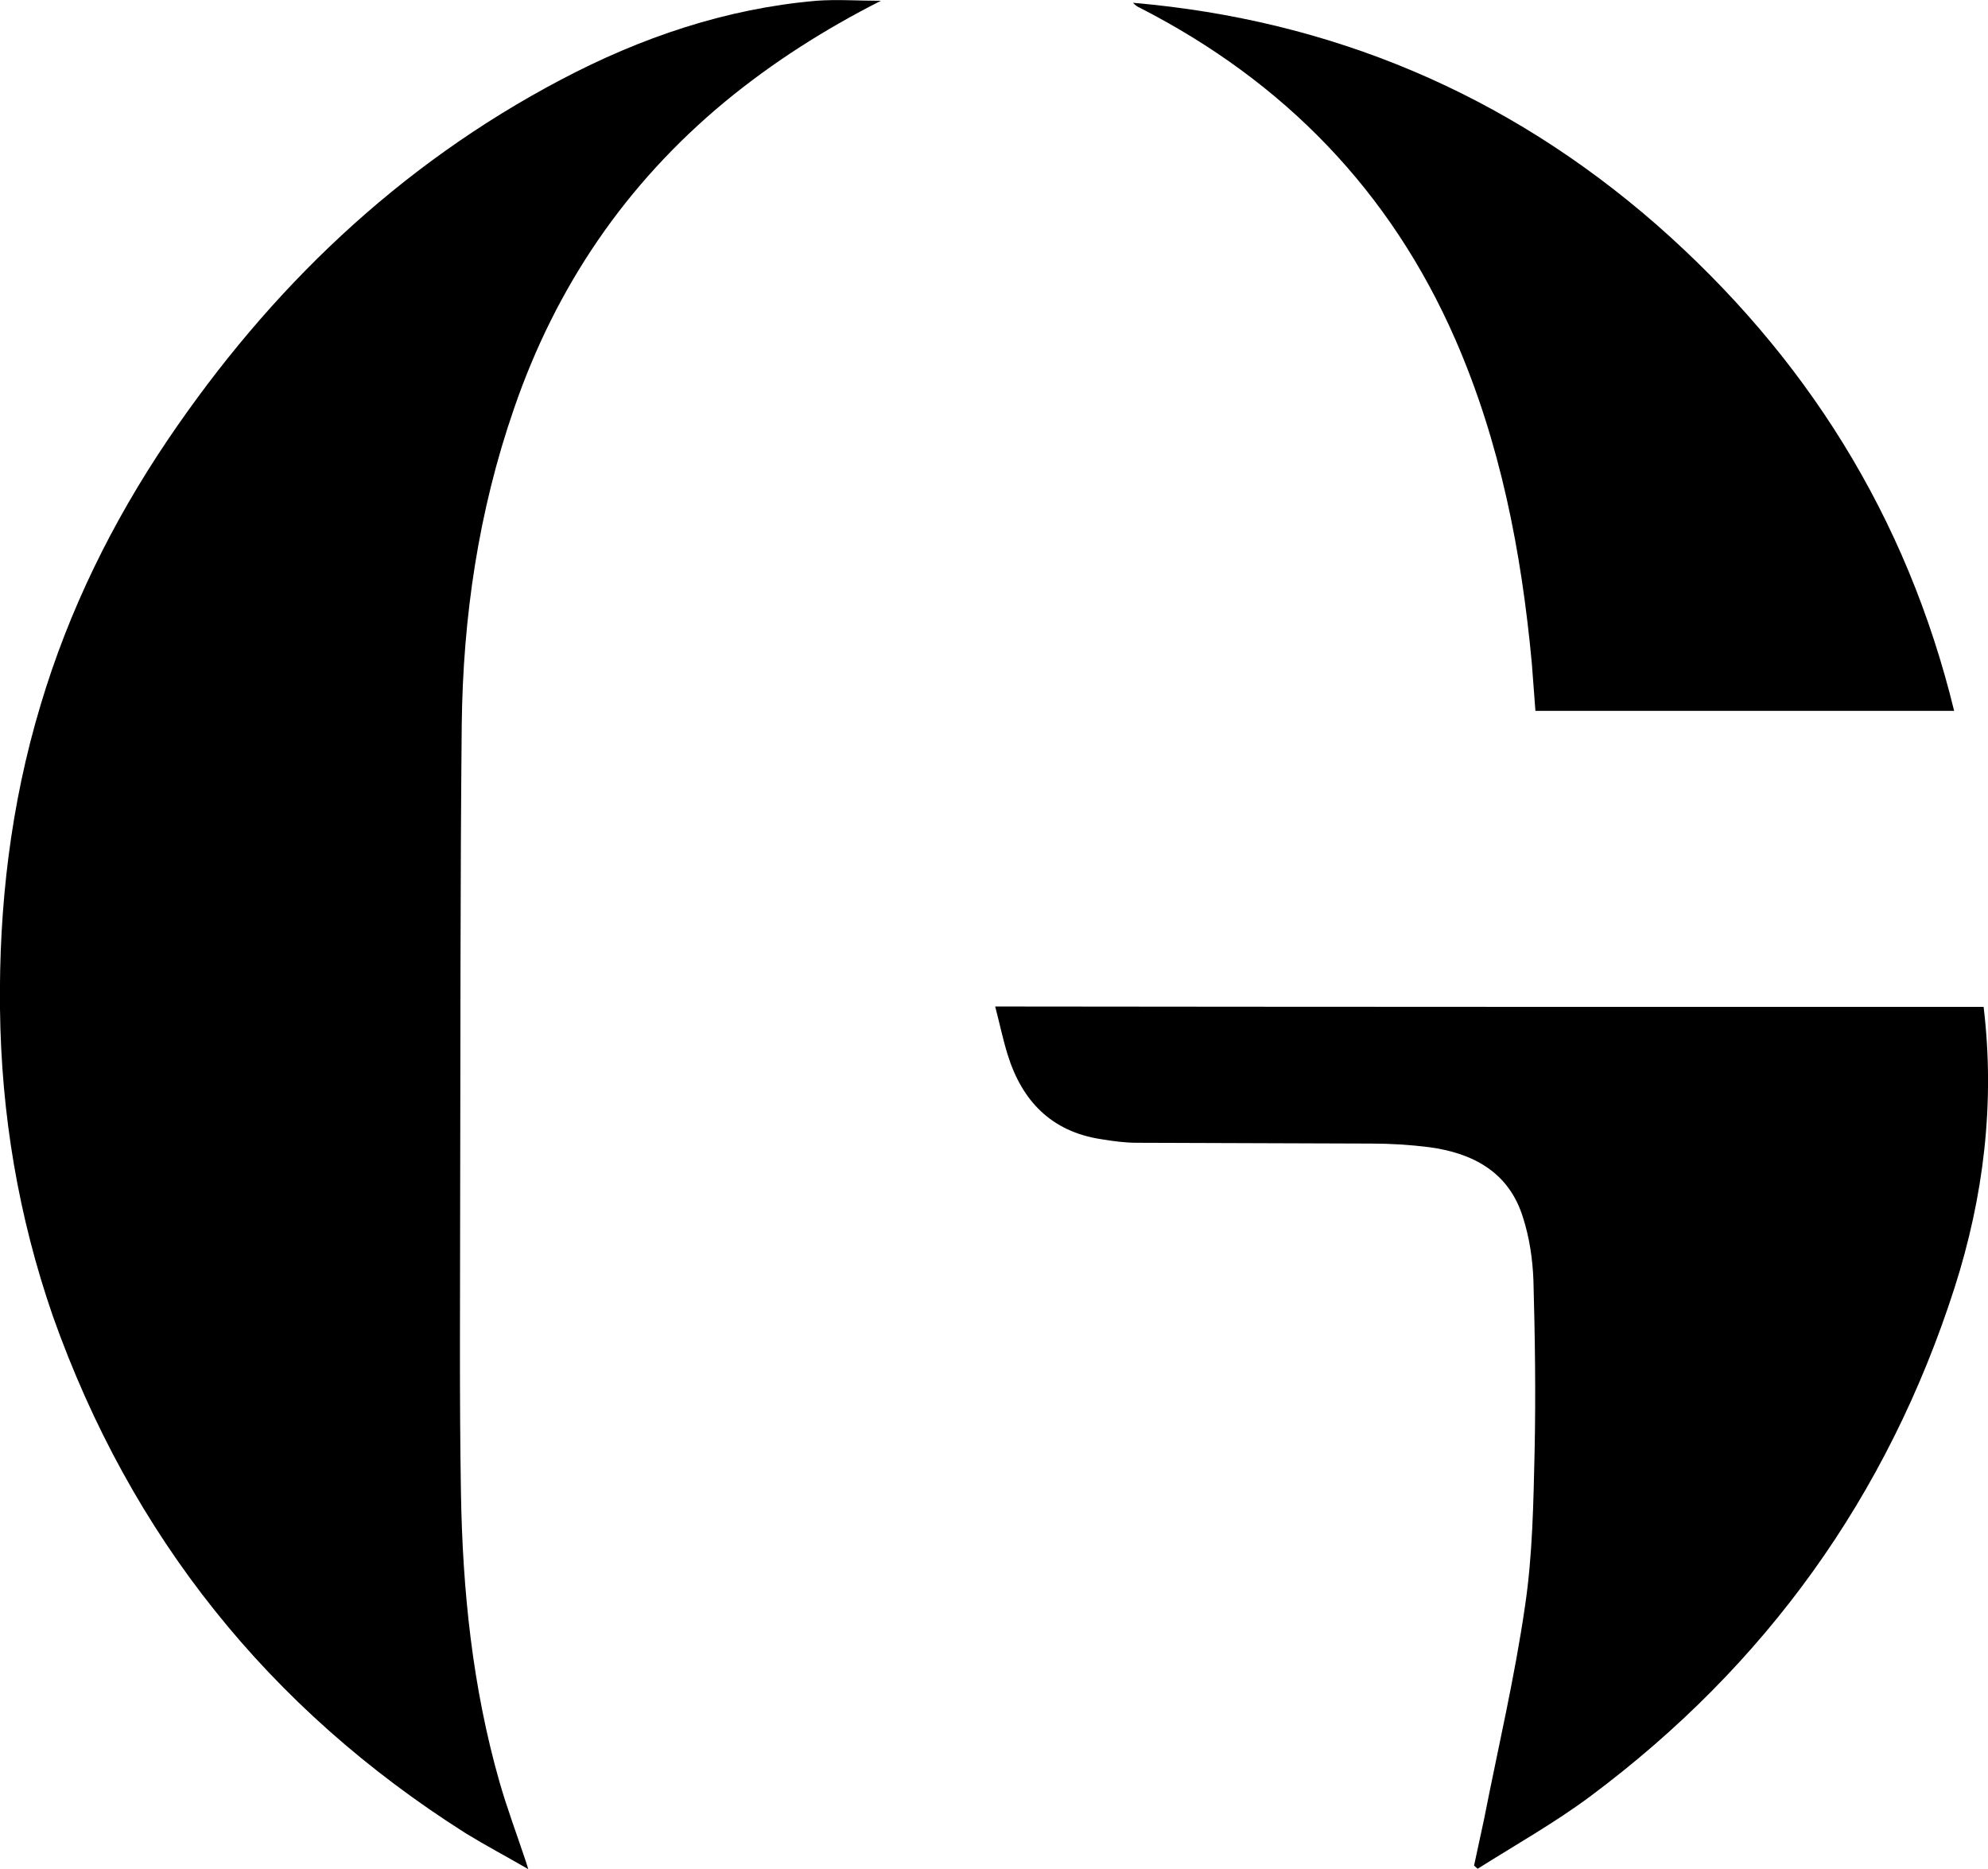
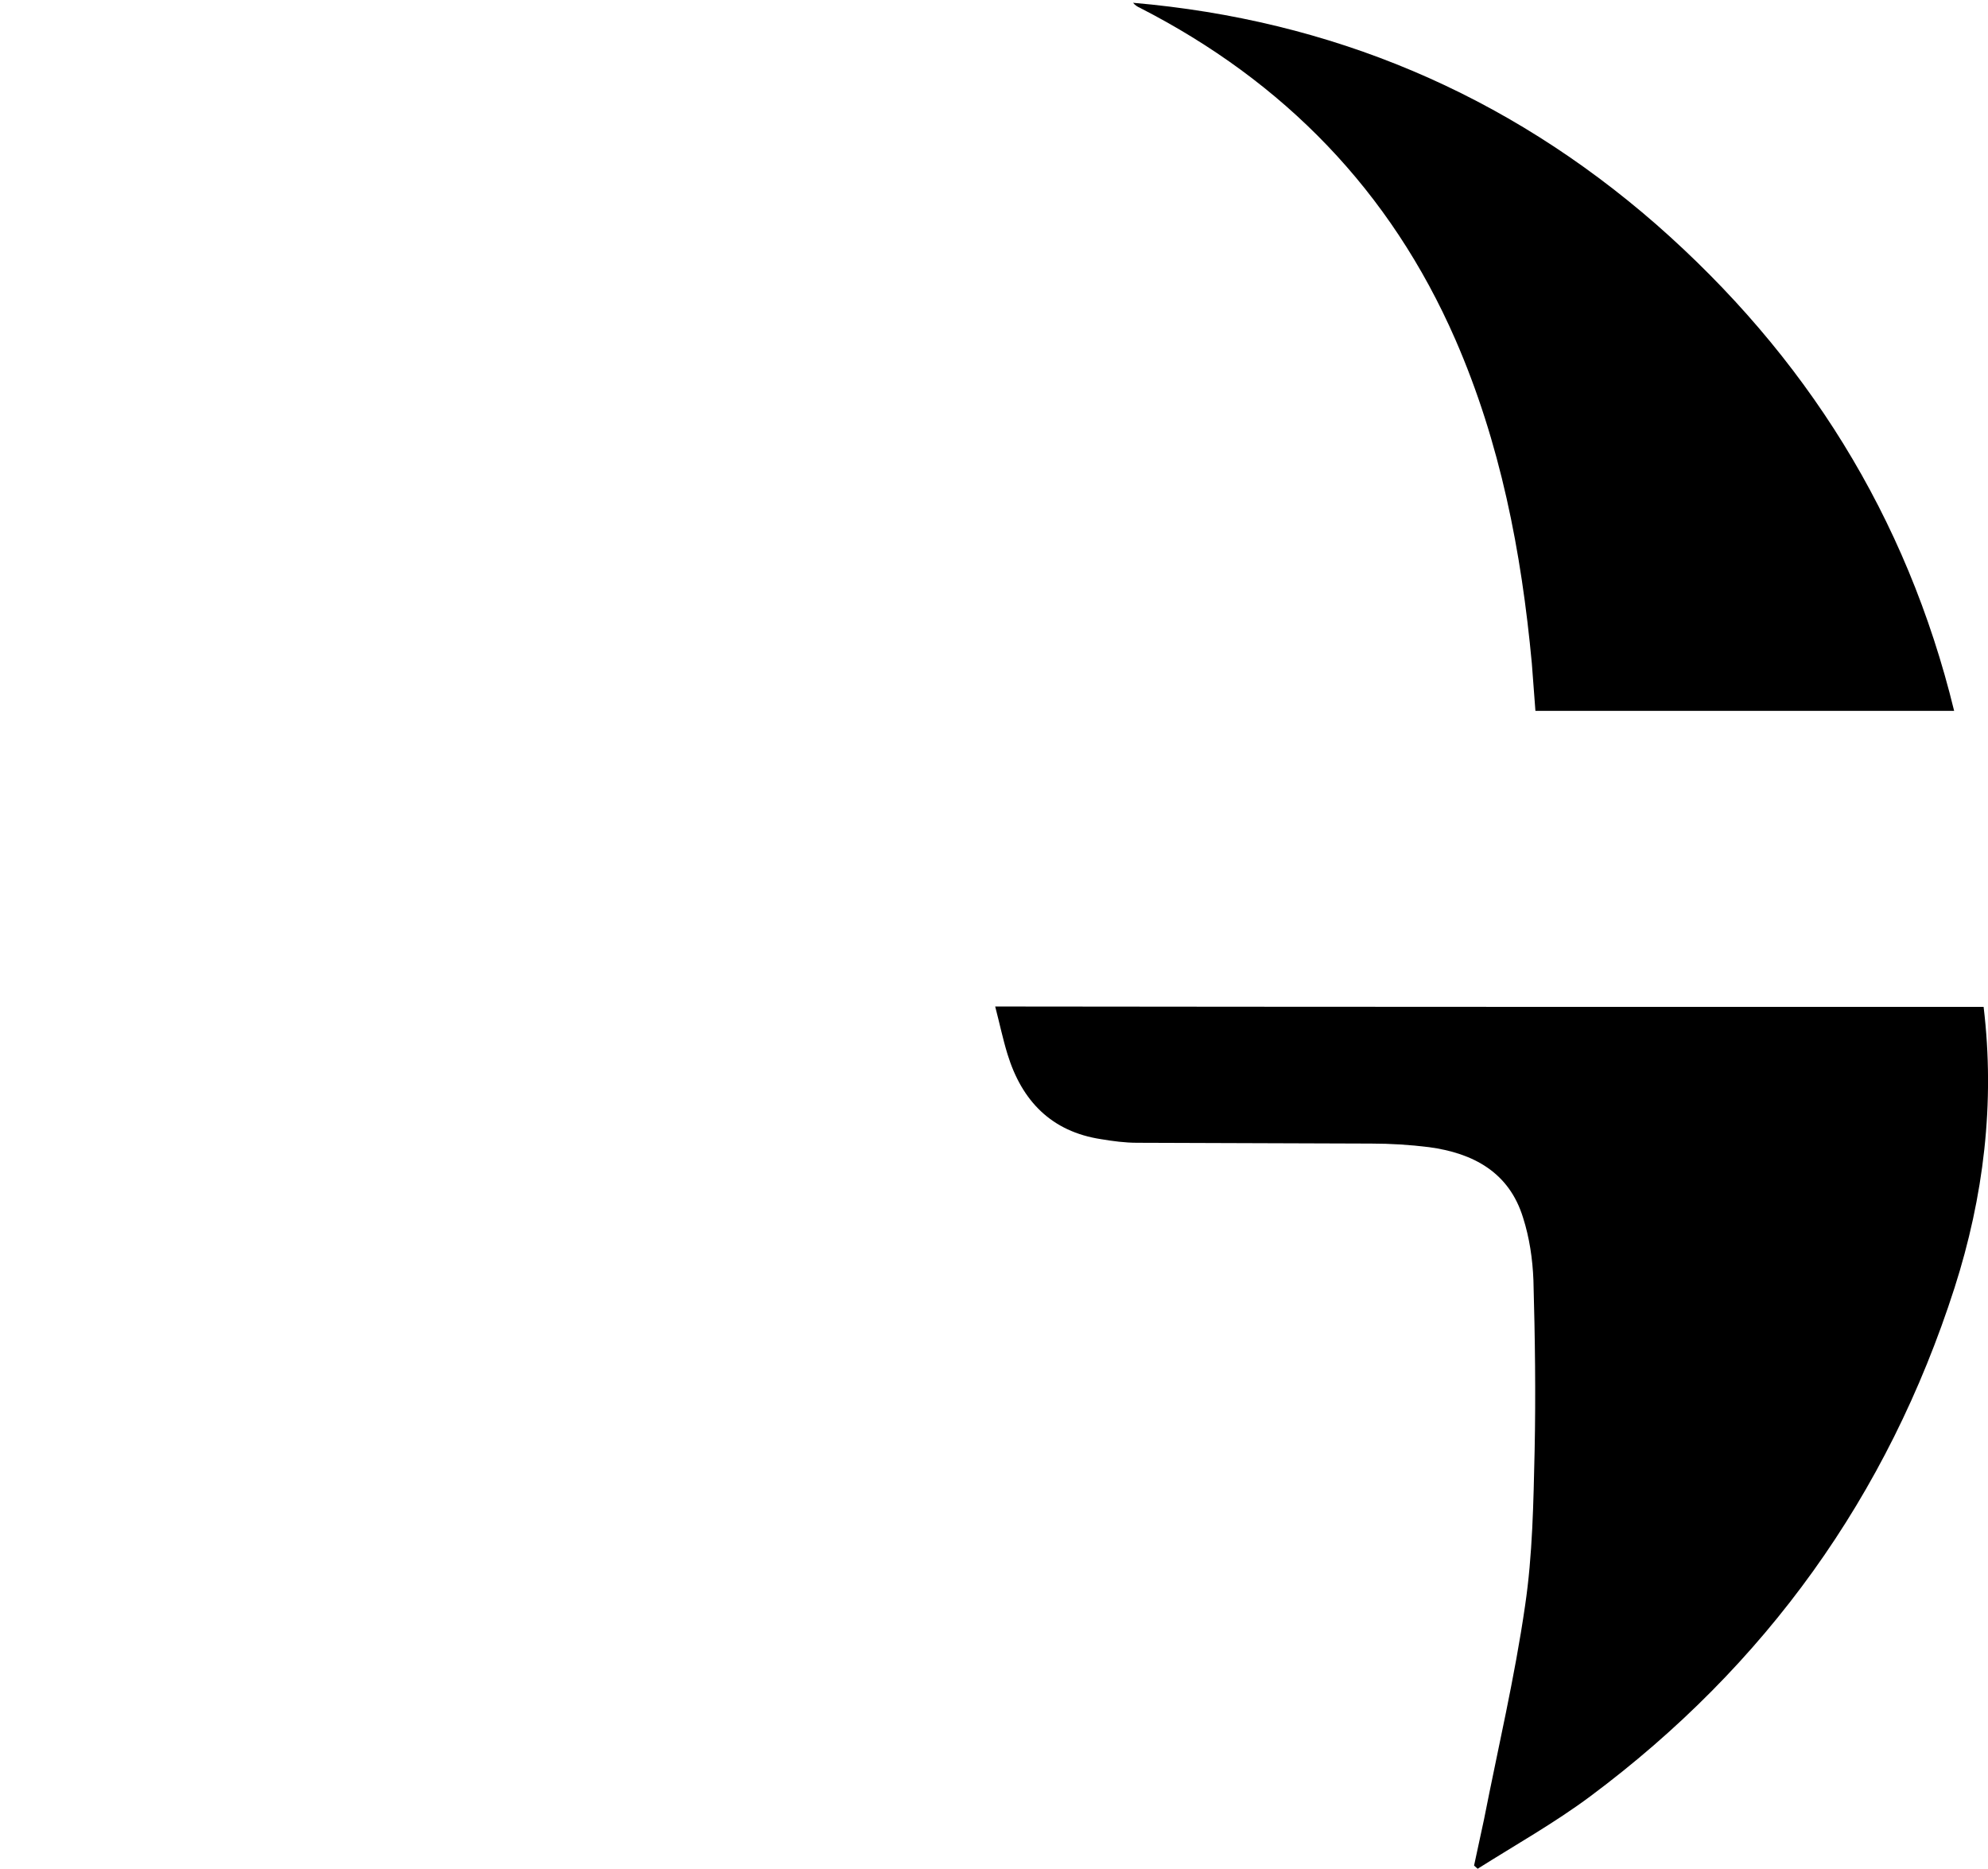
<svg xmlns="http://www.w3.org/2000/svg" version="1.1" id="Layer_1" x="0px" y="0px" viewBox="0 0 499 469.1" style="enable-background:new 0 0 499 469.1;" xml:space="preserve">
  <g>
-     <path d="M221.1,0.2c-14.2,7.2-27.2,15.5-39.1,25.3c-25,20.7-42.5,46.5-53,77.1c-8.9,25.7-12.8,52.3-13.1,79.3   c-0.4,40.2-0.3,80.3-0.4,120.5c0,24.1-0.2,48.1,0.2,72.2c0.4,24.6,2.9,48.9,9.7,72.7c1.9,6.6,4.3,13,6.5,19.6   c0.1,0.4,0.3,0.8,0.7,2.2c-5.7-3.3-10.8-6-15.7-9c-49.4-31.3-84-74.5-103.6-129.7C4.6,305.3,0.3,279.6,0,253.2   c-0.3-25.9,2.7-51.4,10.2-76.3c7.1-23.8,18-45.9,31.9-66.5c25.7-38,57.9-68.9,98.7-90.4c20.1-10.6,41.3-17.8,64-19.8   C210.1-0.2,215.4,0.2,221.1,0.2z" />
    <path d="M497.9,252.7c2.9,24.2,0,47.7-7.3,70.5c-16.8,52.3-47.4,94.8-91.4,127.6c-9,6.7-18.8,12.2-28.3,18.2   c-0.3-0.3-0.6-0.5-0.9-0.8c0.8-3.9,1.7-7.7,2.5-11.6c3.5-17.8,7.7-35.6,10.3-53.6c1.9-12.8,2.1-25.9,2.4-38.9   c0.3-14.2,0.1-28.5-0.3-42.8c-0.2-5.3-1-10.7-2.6-15.7c-3.5-11.4-12.5-16.2-23.6-17.7c-4.8-0.6-9.7-0.9-14.5-0.9   c-19.6-0.1-39.2-0.1-58.8-0.2c-3,0-6-0.4-9-0.9c-12.5-1.9-19.9-9.6-23.5-21.3c-1.2-3.9-2-7.8-3.1-12   C332.7,252.7,415.2,252.7,497.9,252.7z" />
    <path d="M490.5,178.4c-35.2,0-70,0-105.1,0c-0.3-4-0.6-7.9-0.9-11.9c-2.6-28-7.9-55.4-19.2-81.3c-16.3-37.3-43-64.7-79.1-83.2   c-0.7-0.3-1.3-0.7-1.8-1.3c49.8,4.3,93.7,22.8,131.3,55.6C453.2,89.2,478.6,129.6,490.5,178.4z" />
  </g>
</svg>